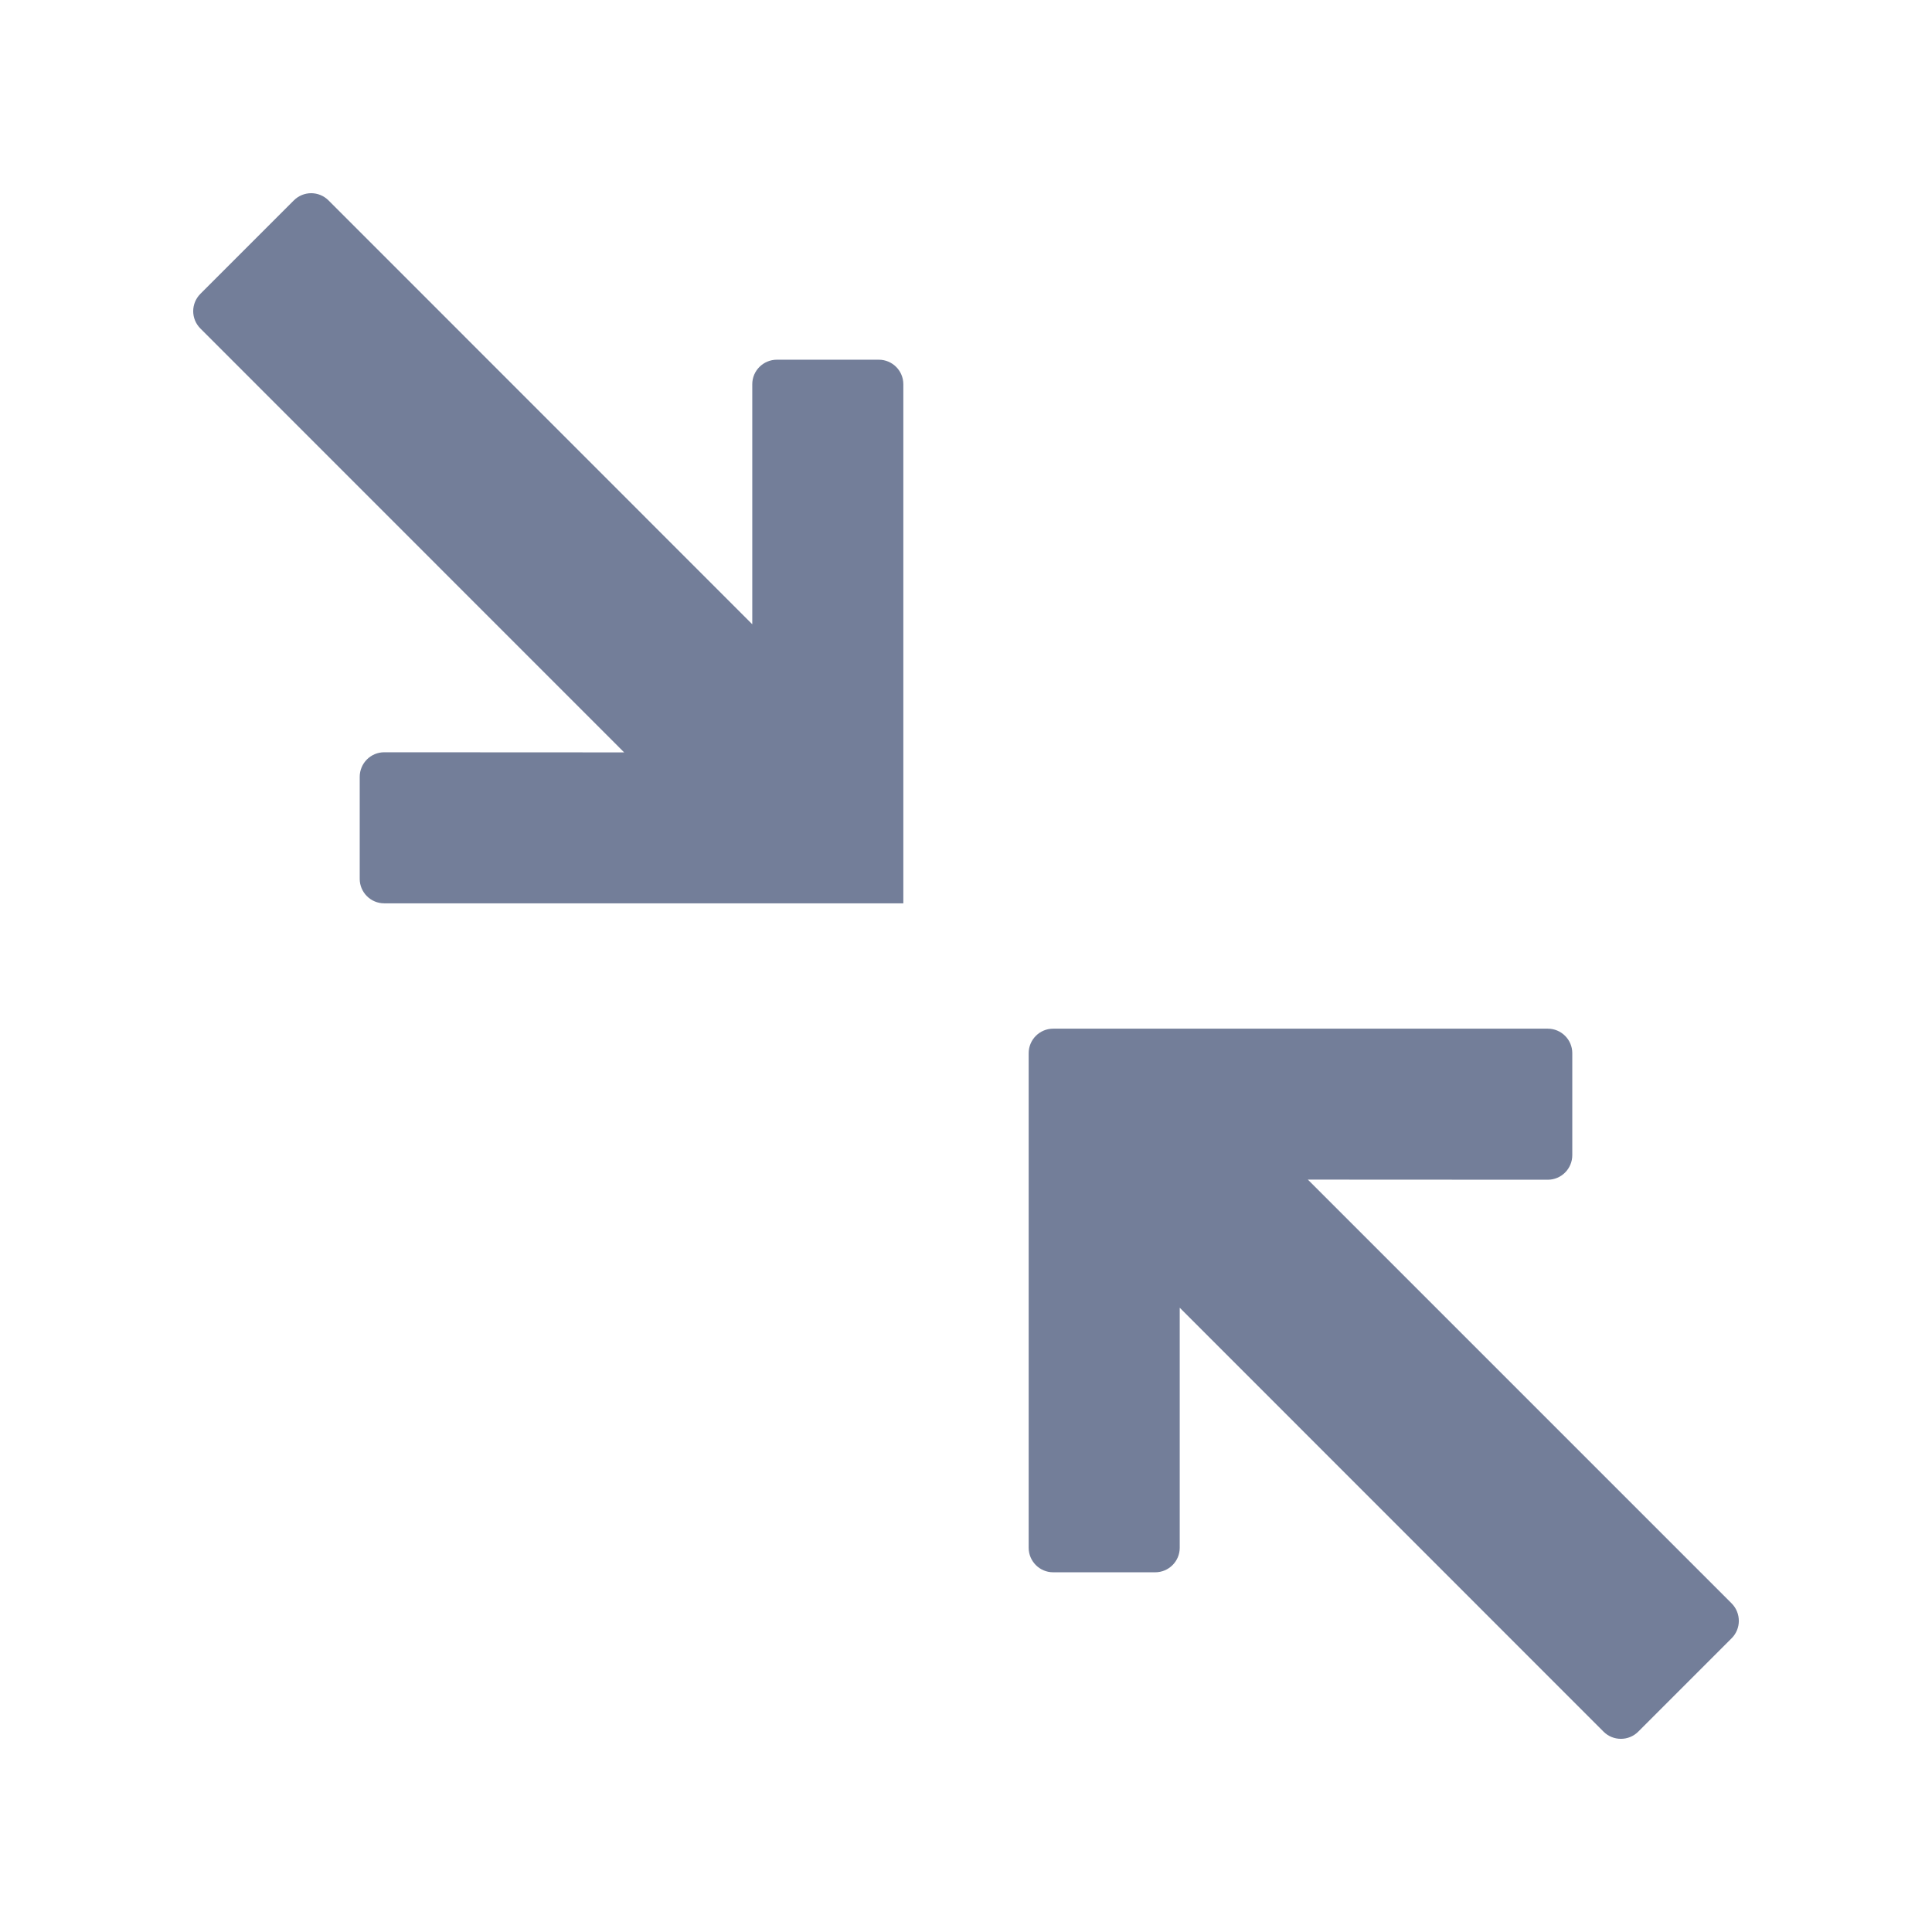
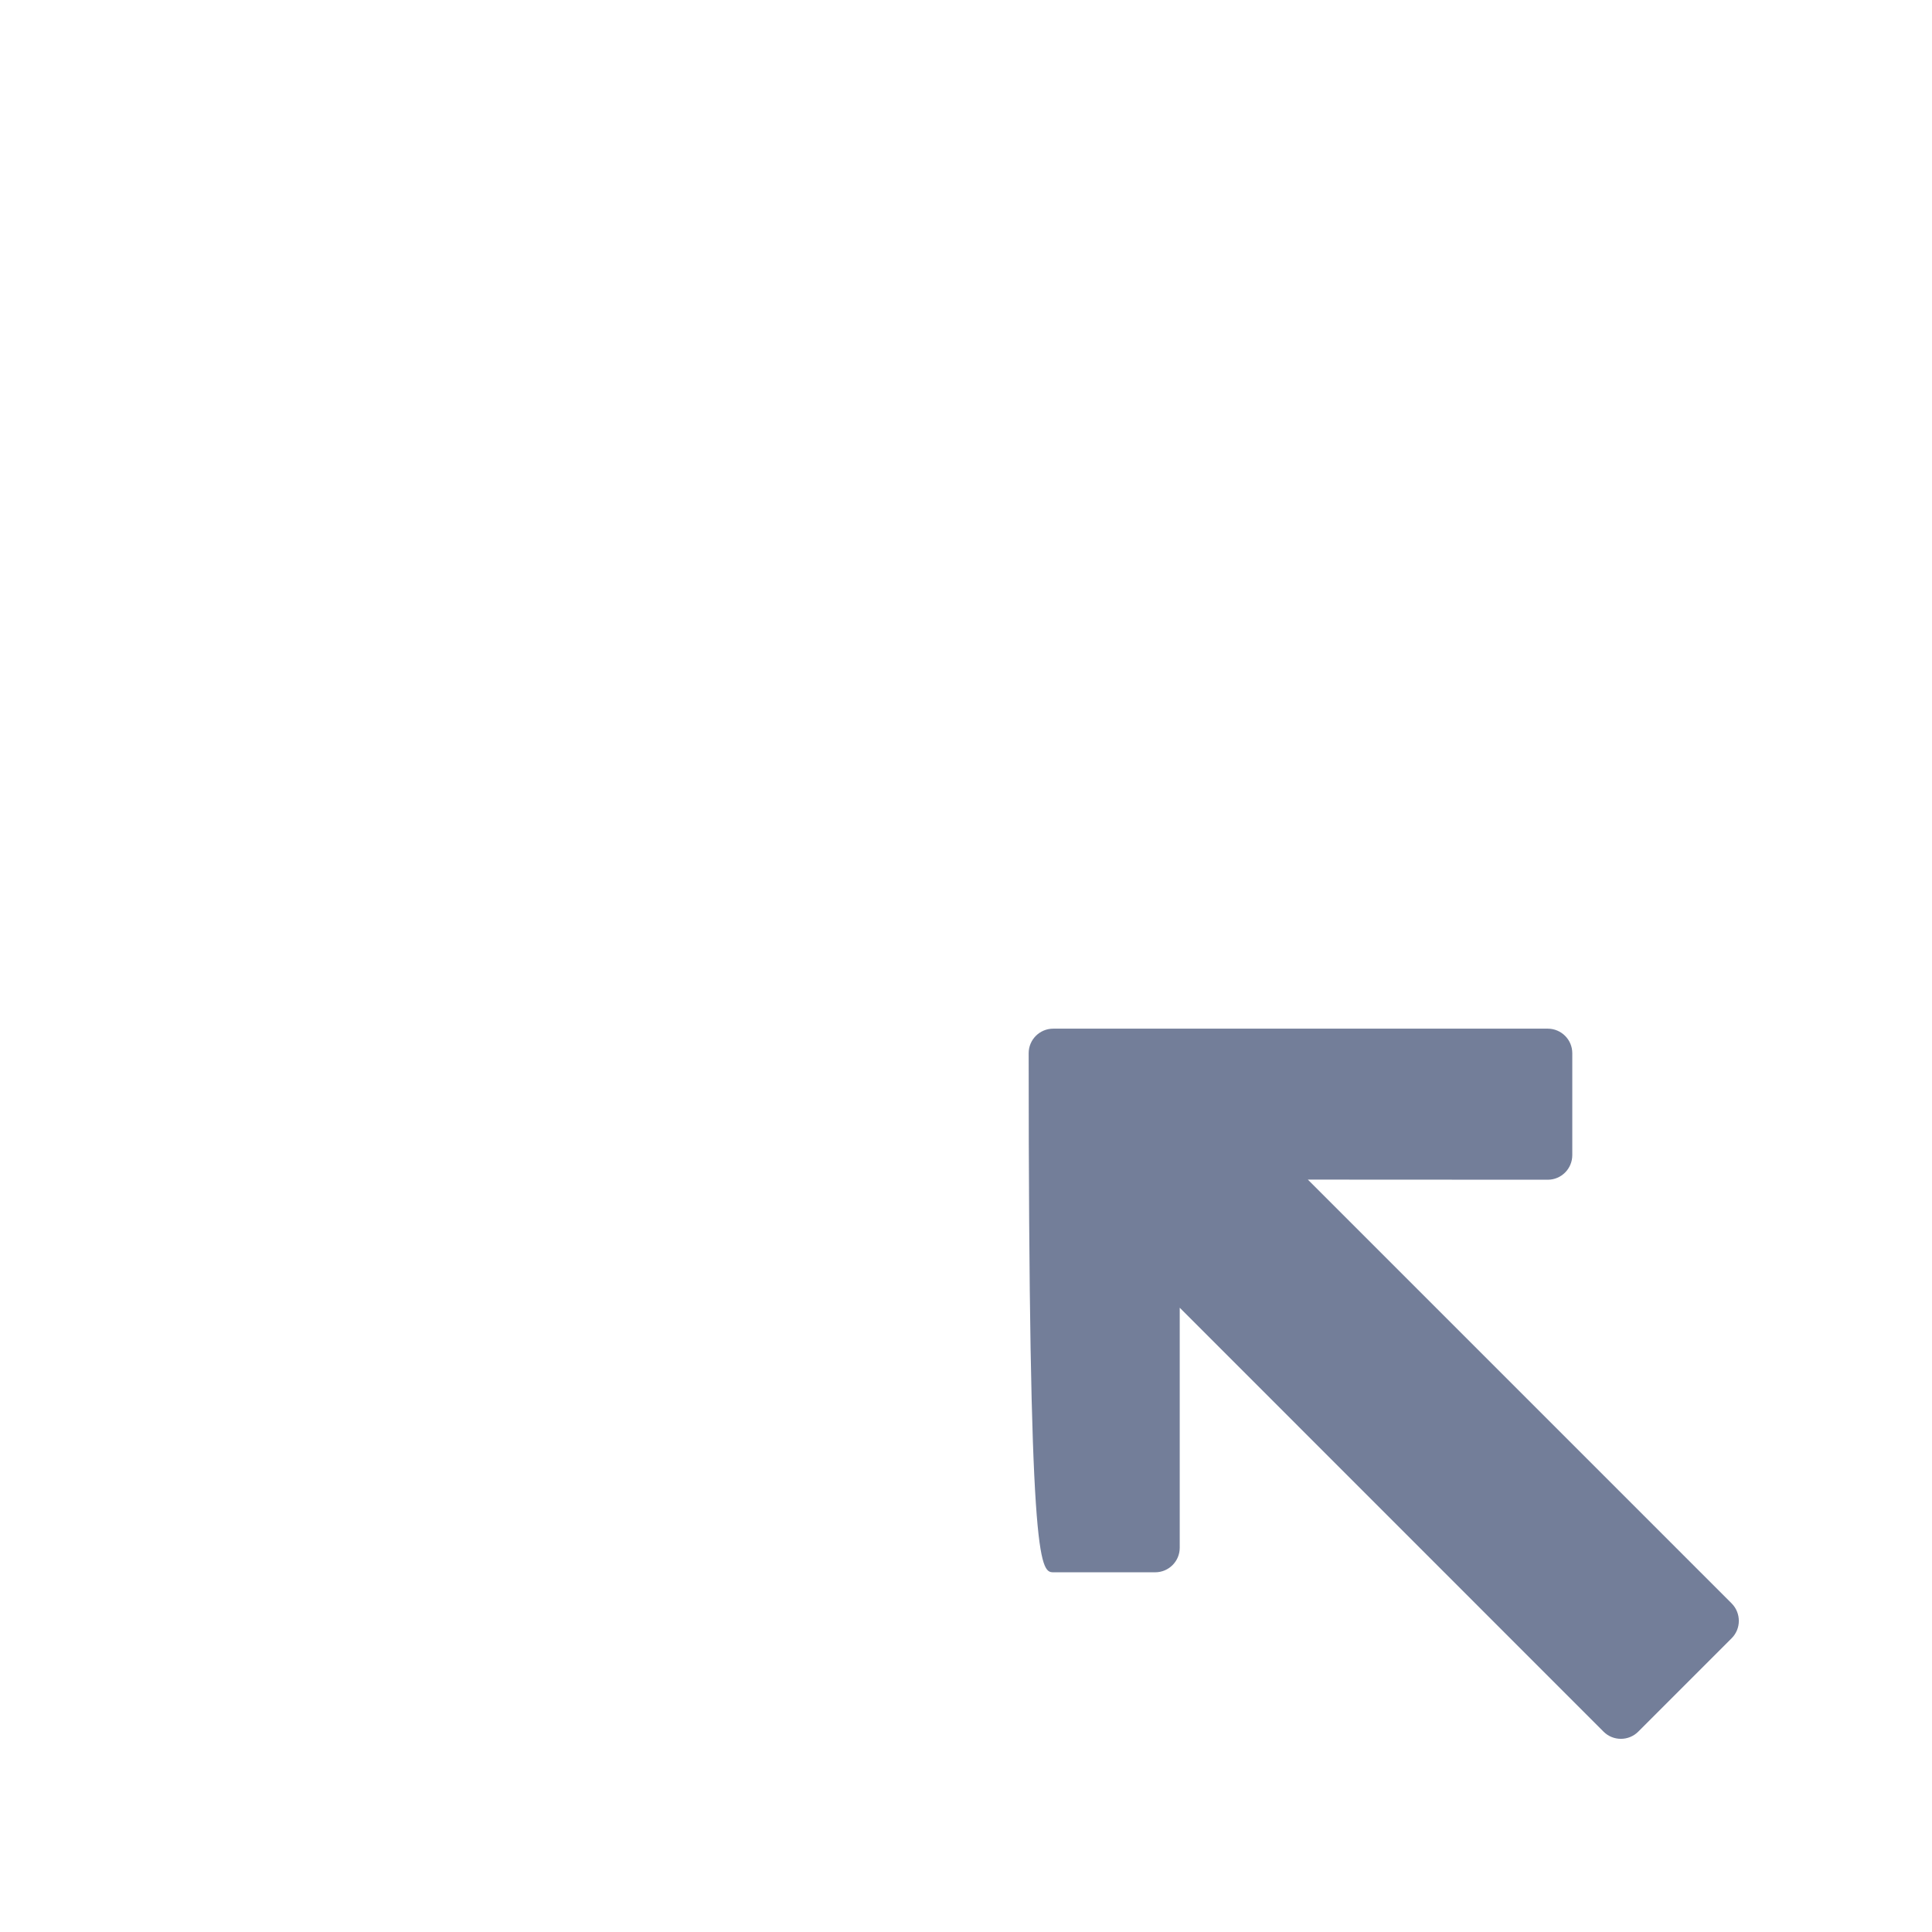
<svg xmlns="http://www.w3.org/2000/svg" width="16" height="16" viewBox="0 0 16 16" fill="none">
-   <path d="M8.722 8.519C8.61 8.519 8.519 8.61 8.519 8.722V12.818C8.519 12.93 8.61 13.021 8.722 13.021H9.567C9.679 13.021 9.77 12.93 9.77 12.818L9.77 10.83L13.28 14.341C13.359 14.42 13.488 14.42 13.567 14.341L14.341 13.567C14.42 13.488 14.42 13.359 14.341 13.279L10.831 9.769L12.818 9.77C12.93 9.77 13.021 9.679 13.021 9.566V8.722C13.021 8.61 12.93 8.519 12.818 8.519H8.722Z" fill="#737E99" />
-   <path d="M7.481 3.182V7.481H3.182C3.07 7.481 2.979 7.39 2.979 7.278V6.434C2.979 6.321 3.07 6.23 3.182 6.23L5.169 6.231L1.66 2.721C1.58 2.641 1.58 2.513 1.66 2.433L2.433 1.66C2.513 1.58 2.641 1.58 2.721 1.66L6.23 5.17L6.23 3.182C6.23 3.07 6.321 2.979 6.434 2.979H7.278C7.39 2.979 7.481 3.07 7.481 3.182Z" fill="#737E99" />
+   <path d="M8.722 8.519C8.61 8.519 8.519 8.61 8.519 8.722C8.519 12.93 8.61 13.021 8.722 13.021H9.567C9.679 13.021 9.77 12.93 9.77 12.818L9.77 10.83L13.28 14.341C13.359 14.42 13.488 14.42 13.567 14.341L14.341 13.567C14.42 13.488 14.42 13.359 14.341 13.279L10.831 9.769L12.818 9.77C12.93 9.77 13.021 9.679 13.021 9.566V8.722C13.021 8.61 12.93 8.519 12.818 8.519H8.722Z" fill="#737E99" />
</svg>